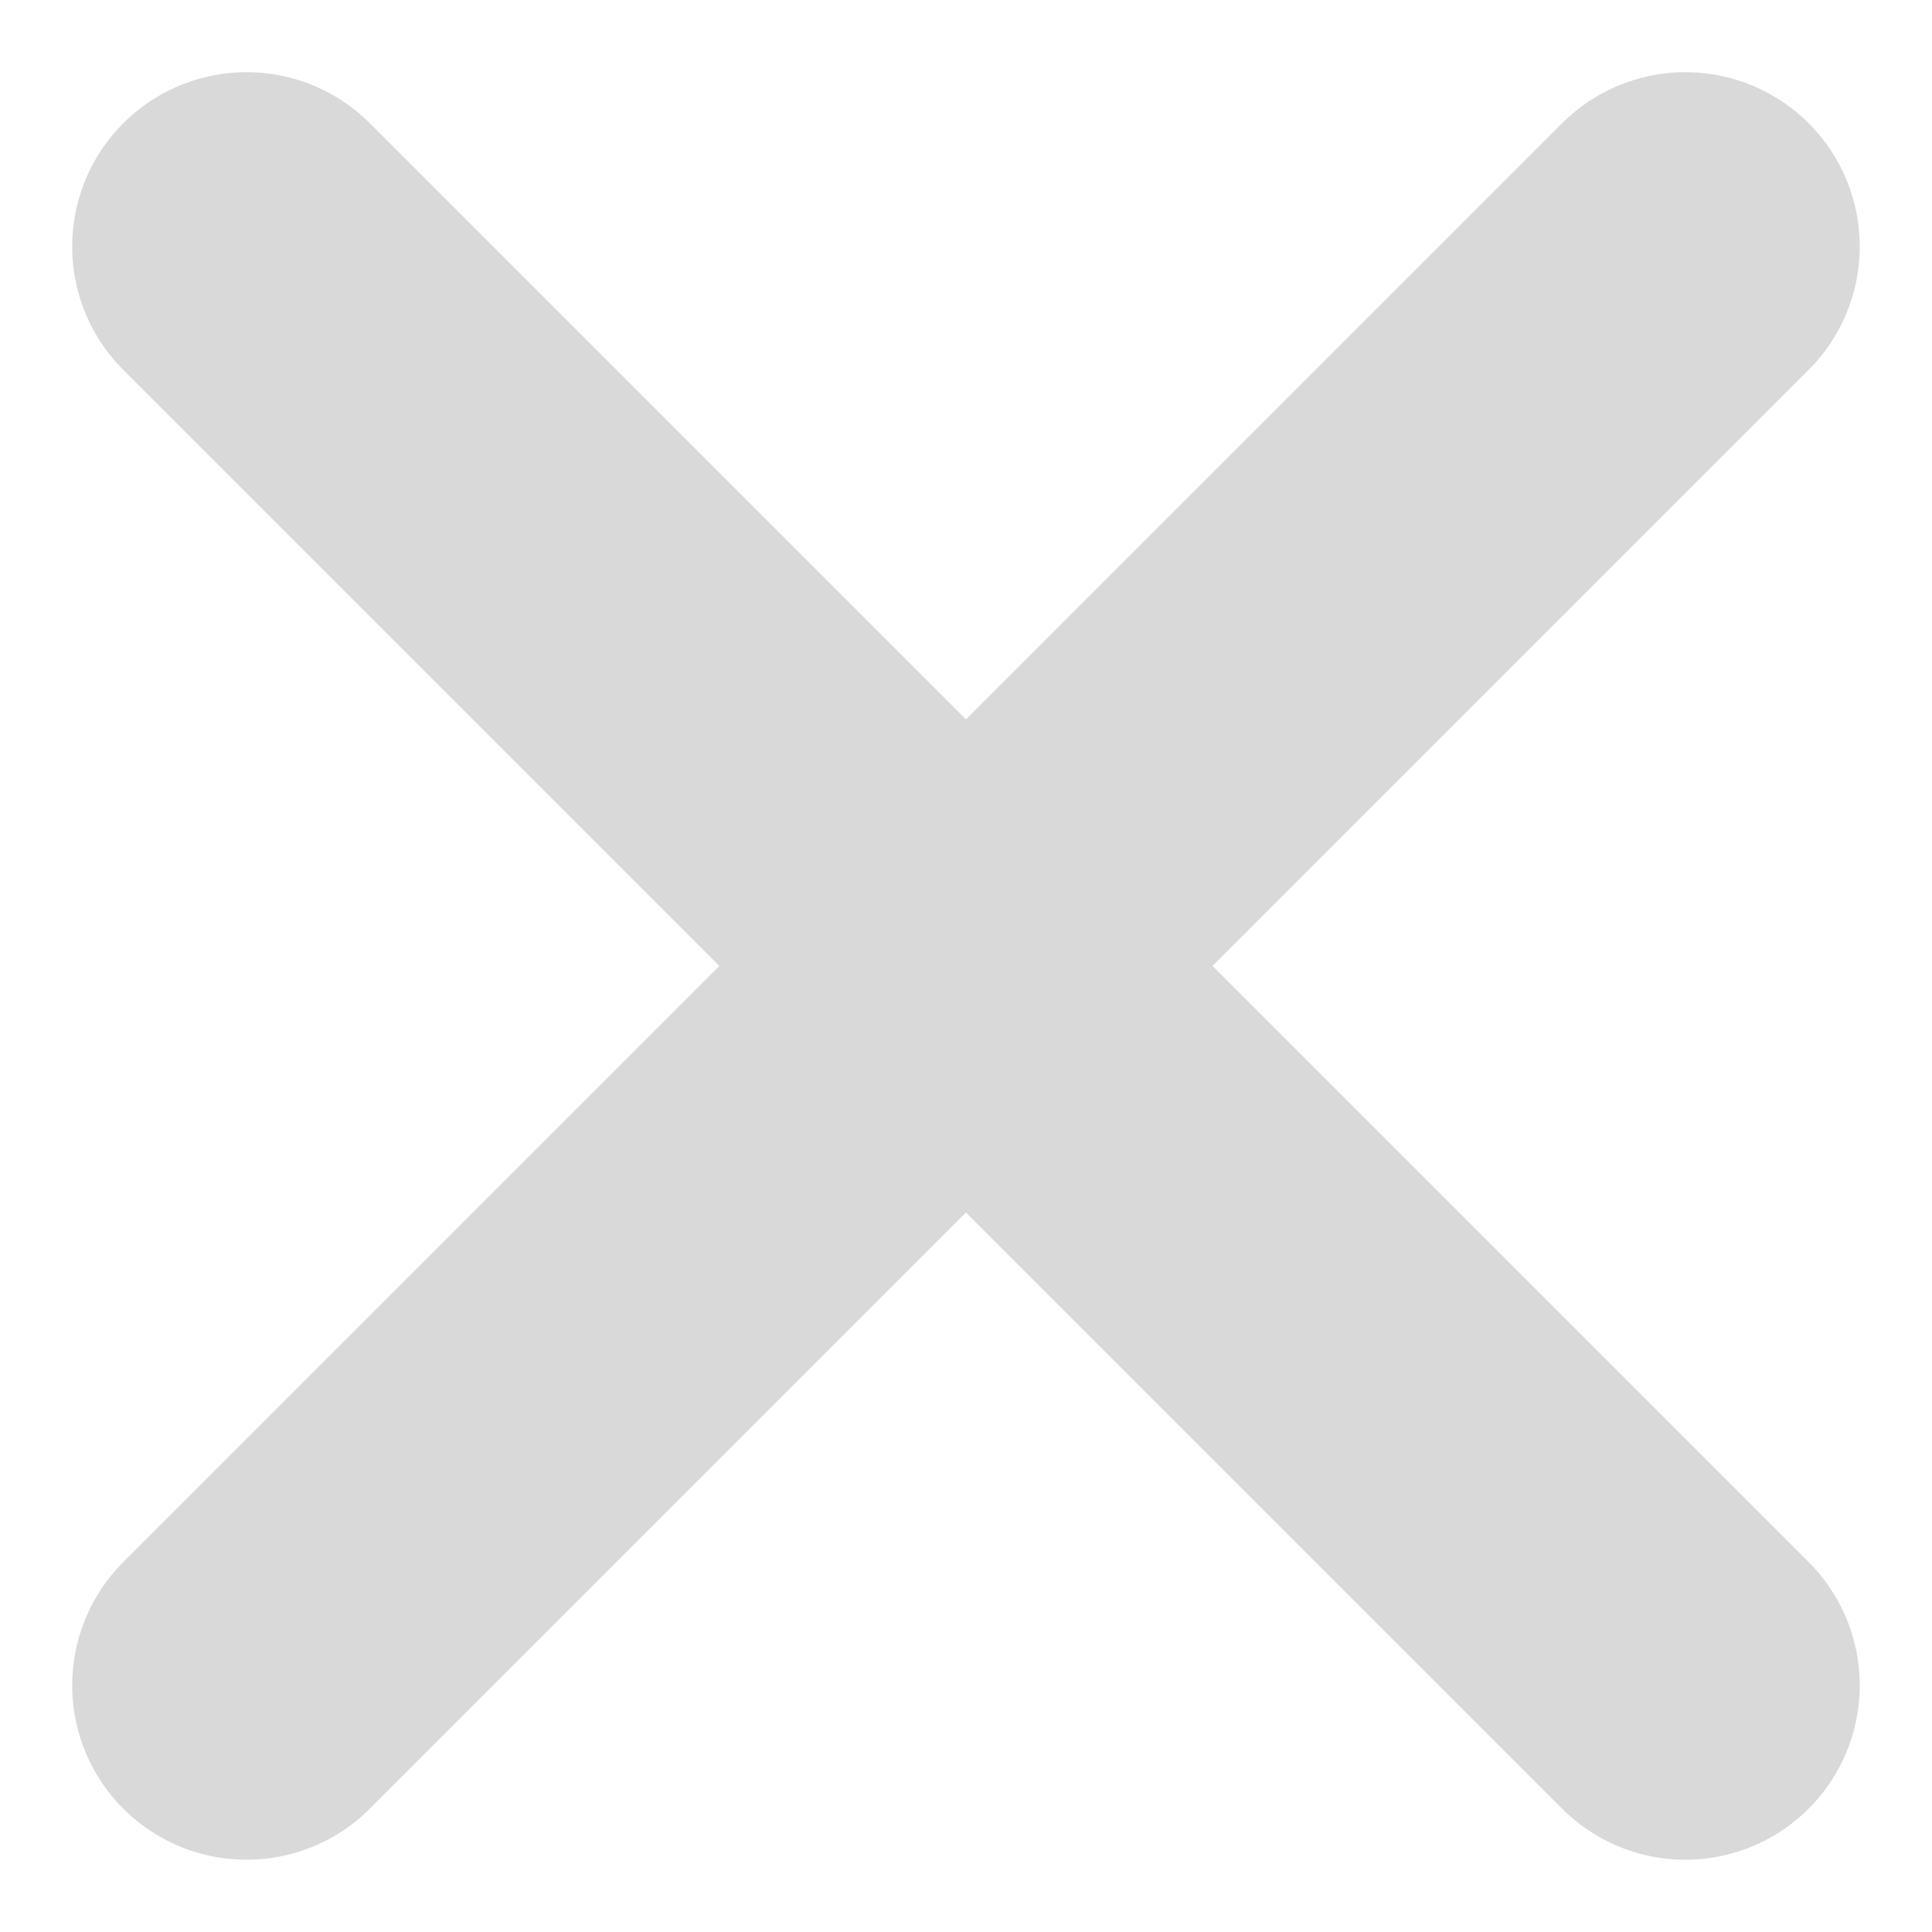
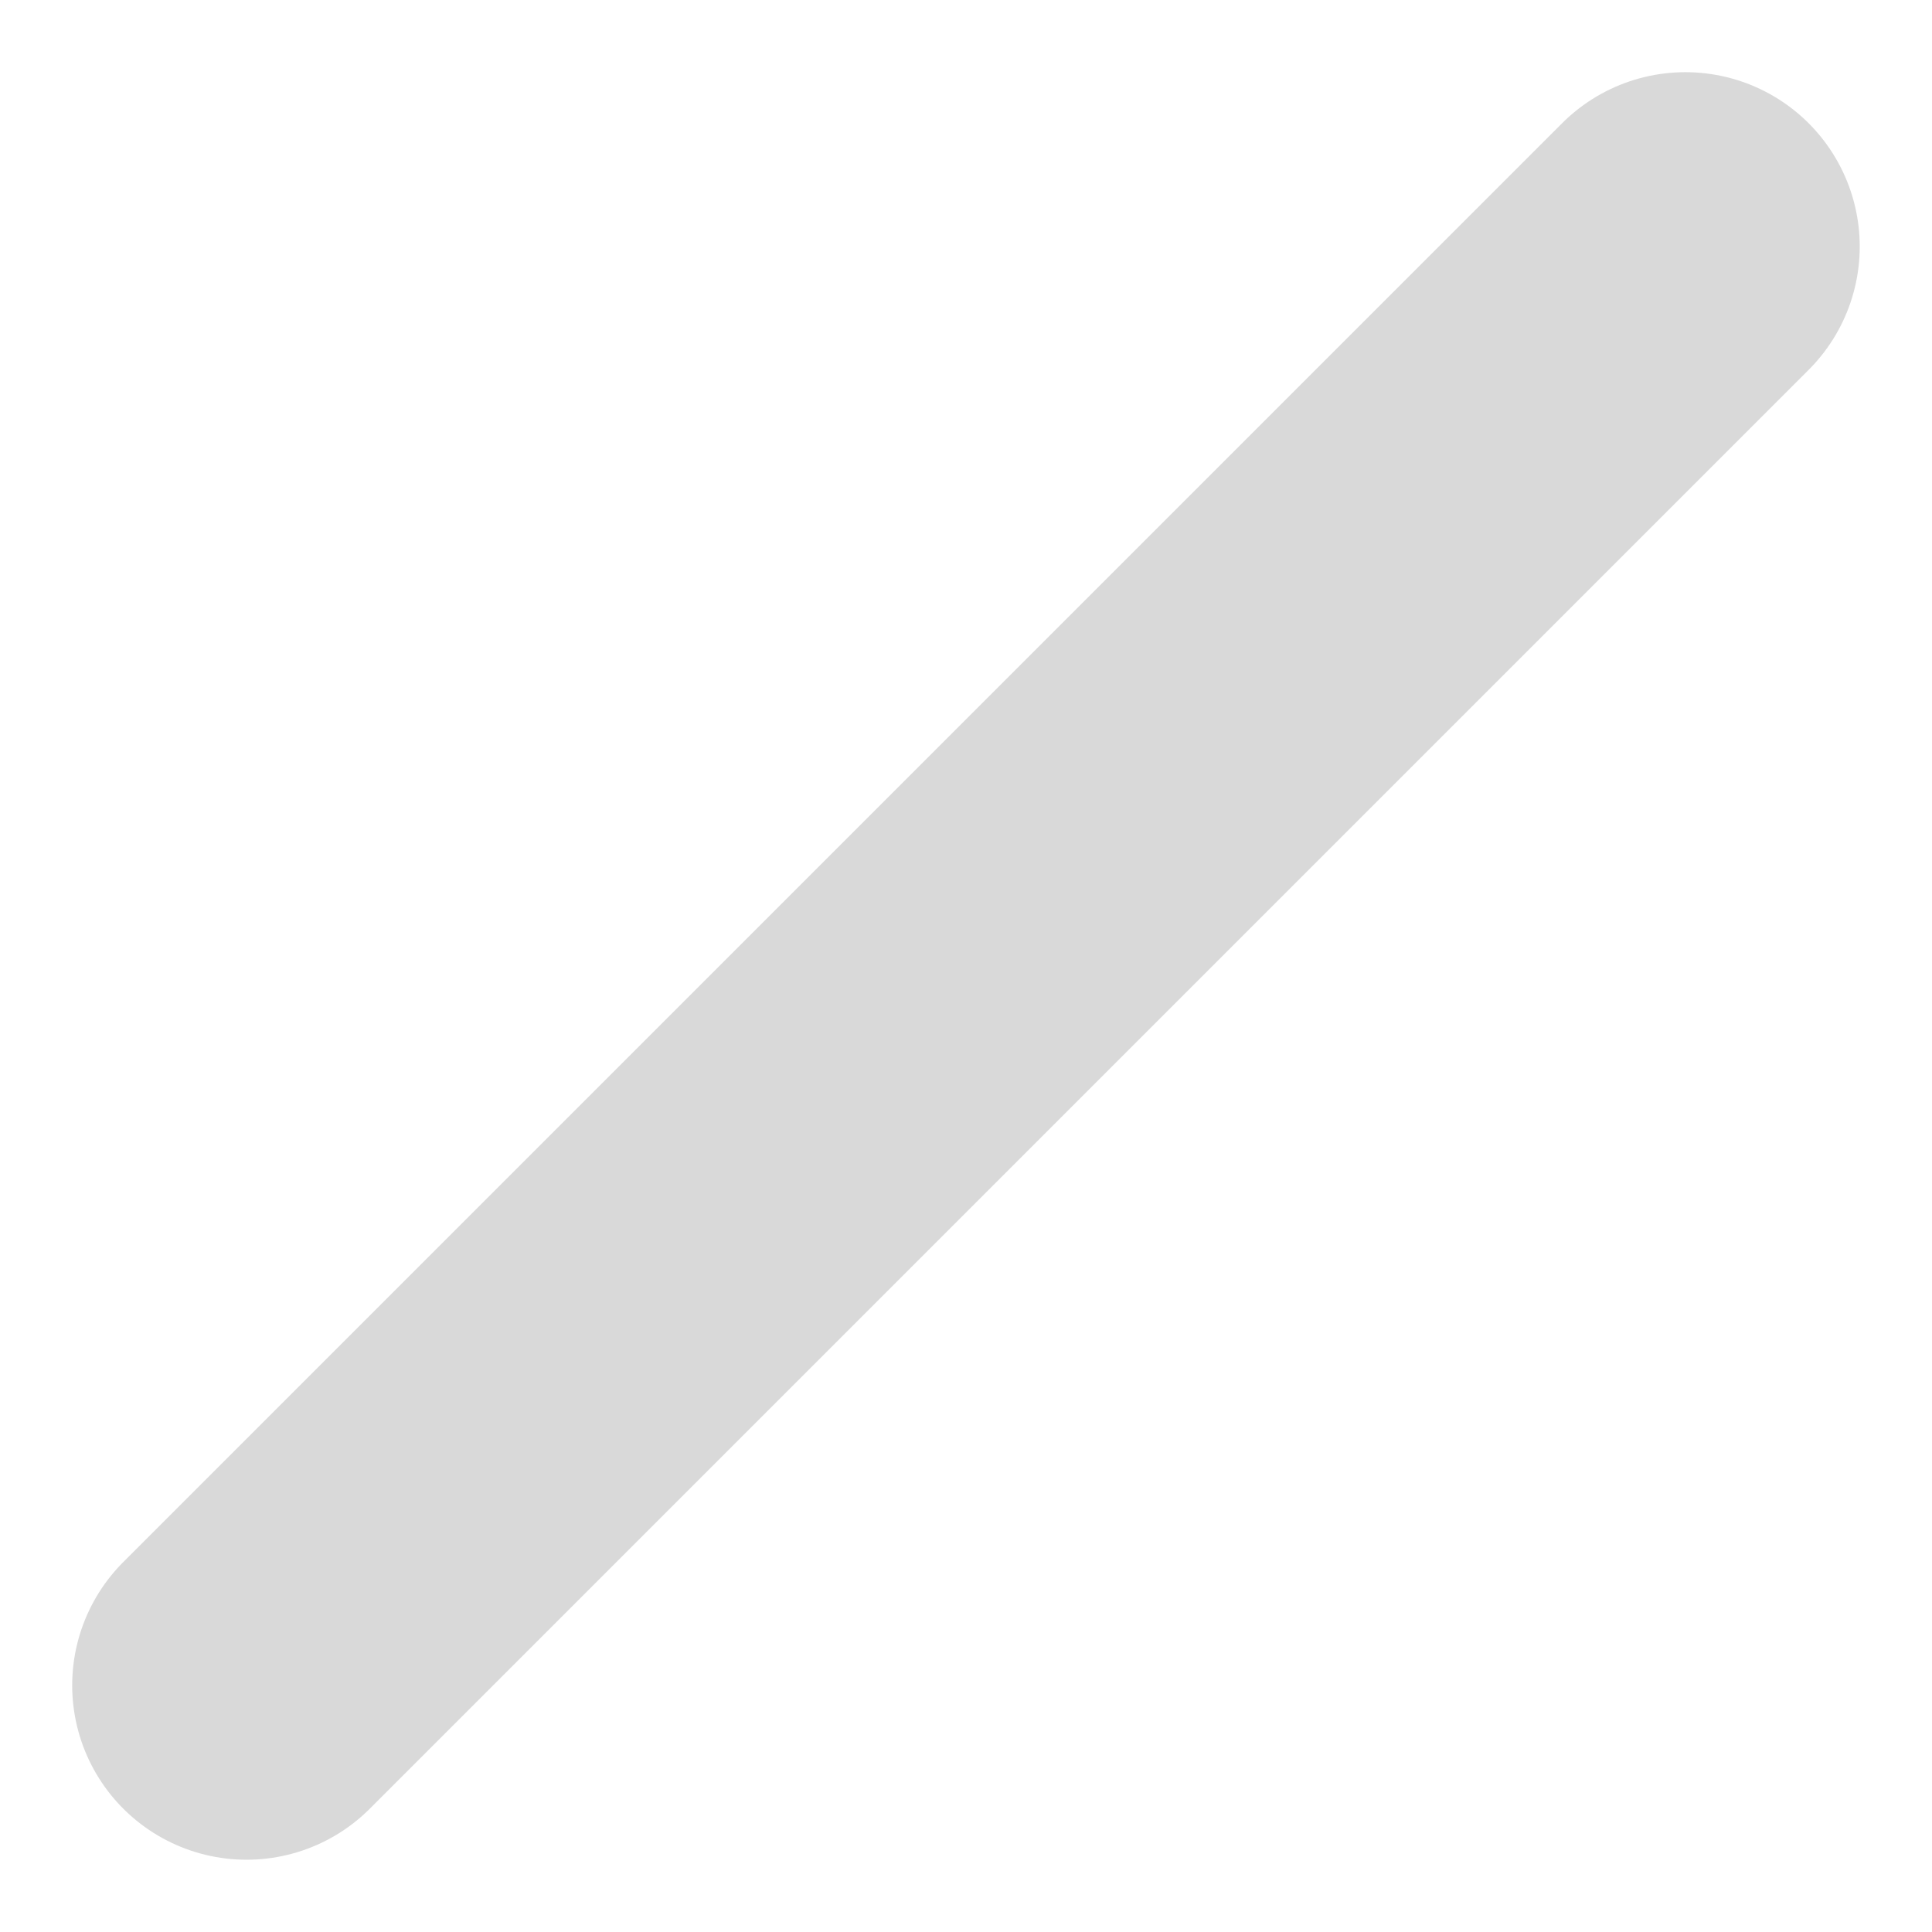
<svg xmlns="http://www.w3.org/2000/svg" width="22.161" height="22.161" viewBox="0 0 22.161 22.161">
  <g id="Grupo_4135" data-name="Grupo 4135" transform="translate(2.828 2.828)">
-     <line id="Línea_104" data-name="Línea 104" x2="16.504" y2="16.504" transform="translate(0)" fill="none" stroke="#d9d9d9" stroke-linecap="round" stroke-width="4" />
    <line id="Línea_105" data-name="Línea 105" x1="16.504" y2="16.504" transform="translate(0)" fill="none" stroke="#d9d9d9" stroke-linecap="round" stroke-width="4" />
  </g>
</svg>